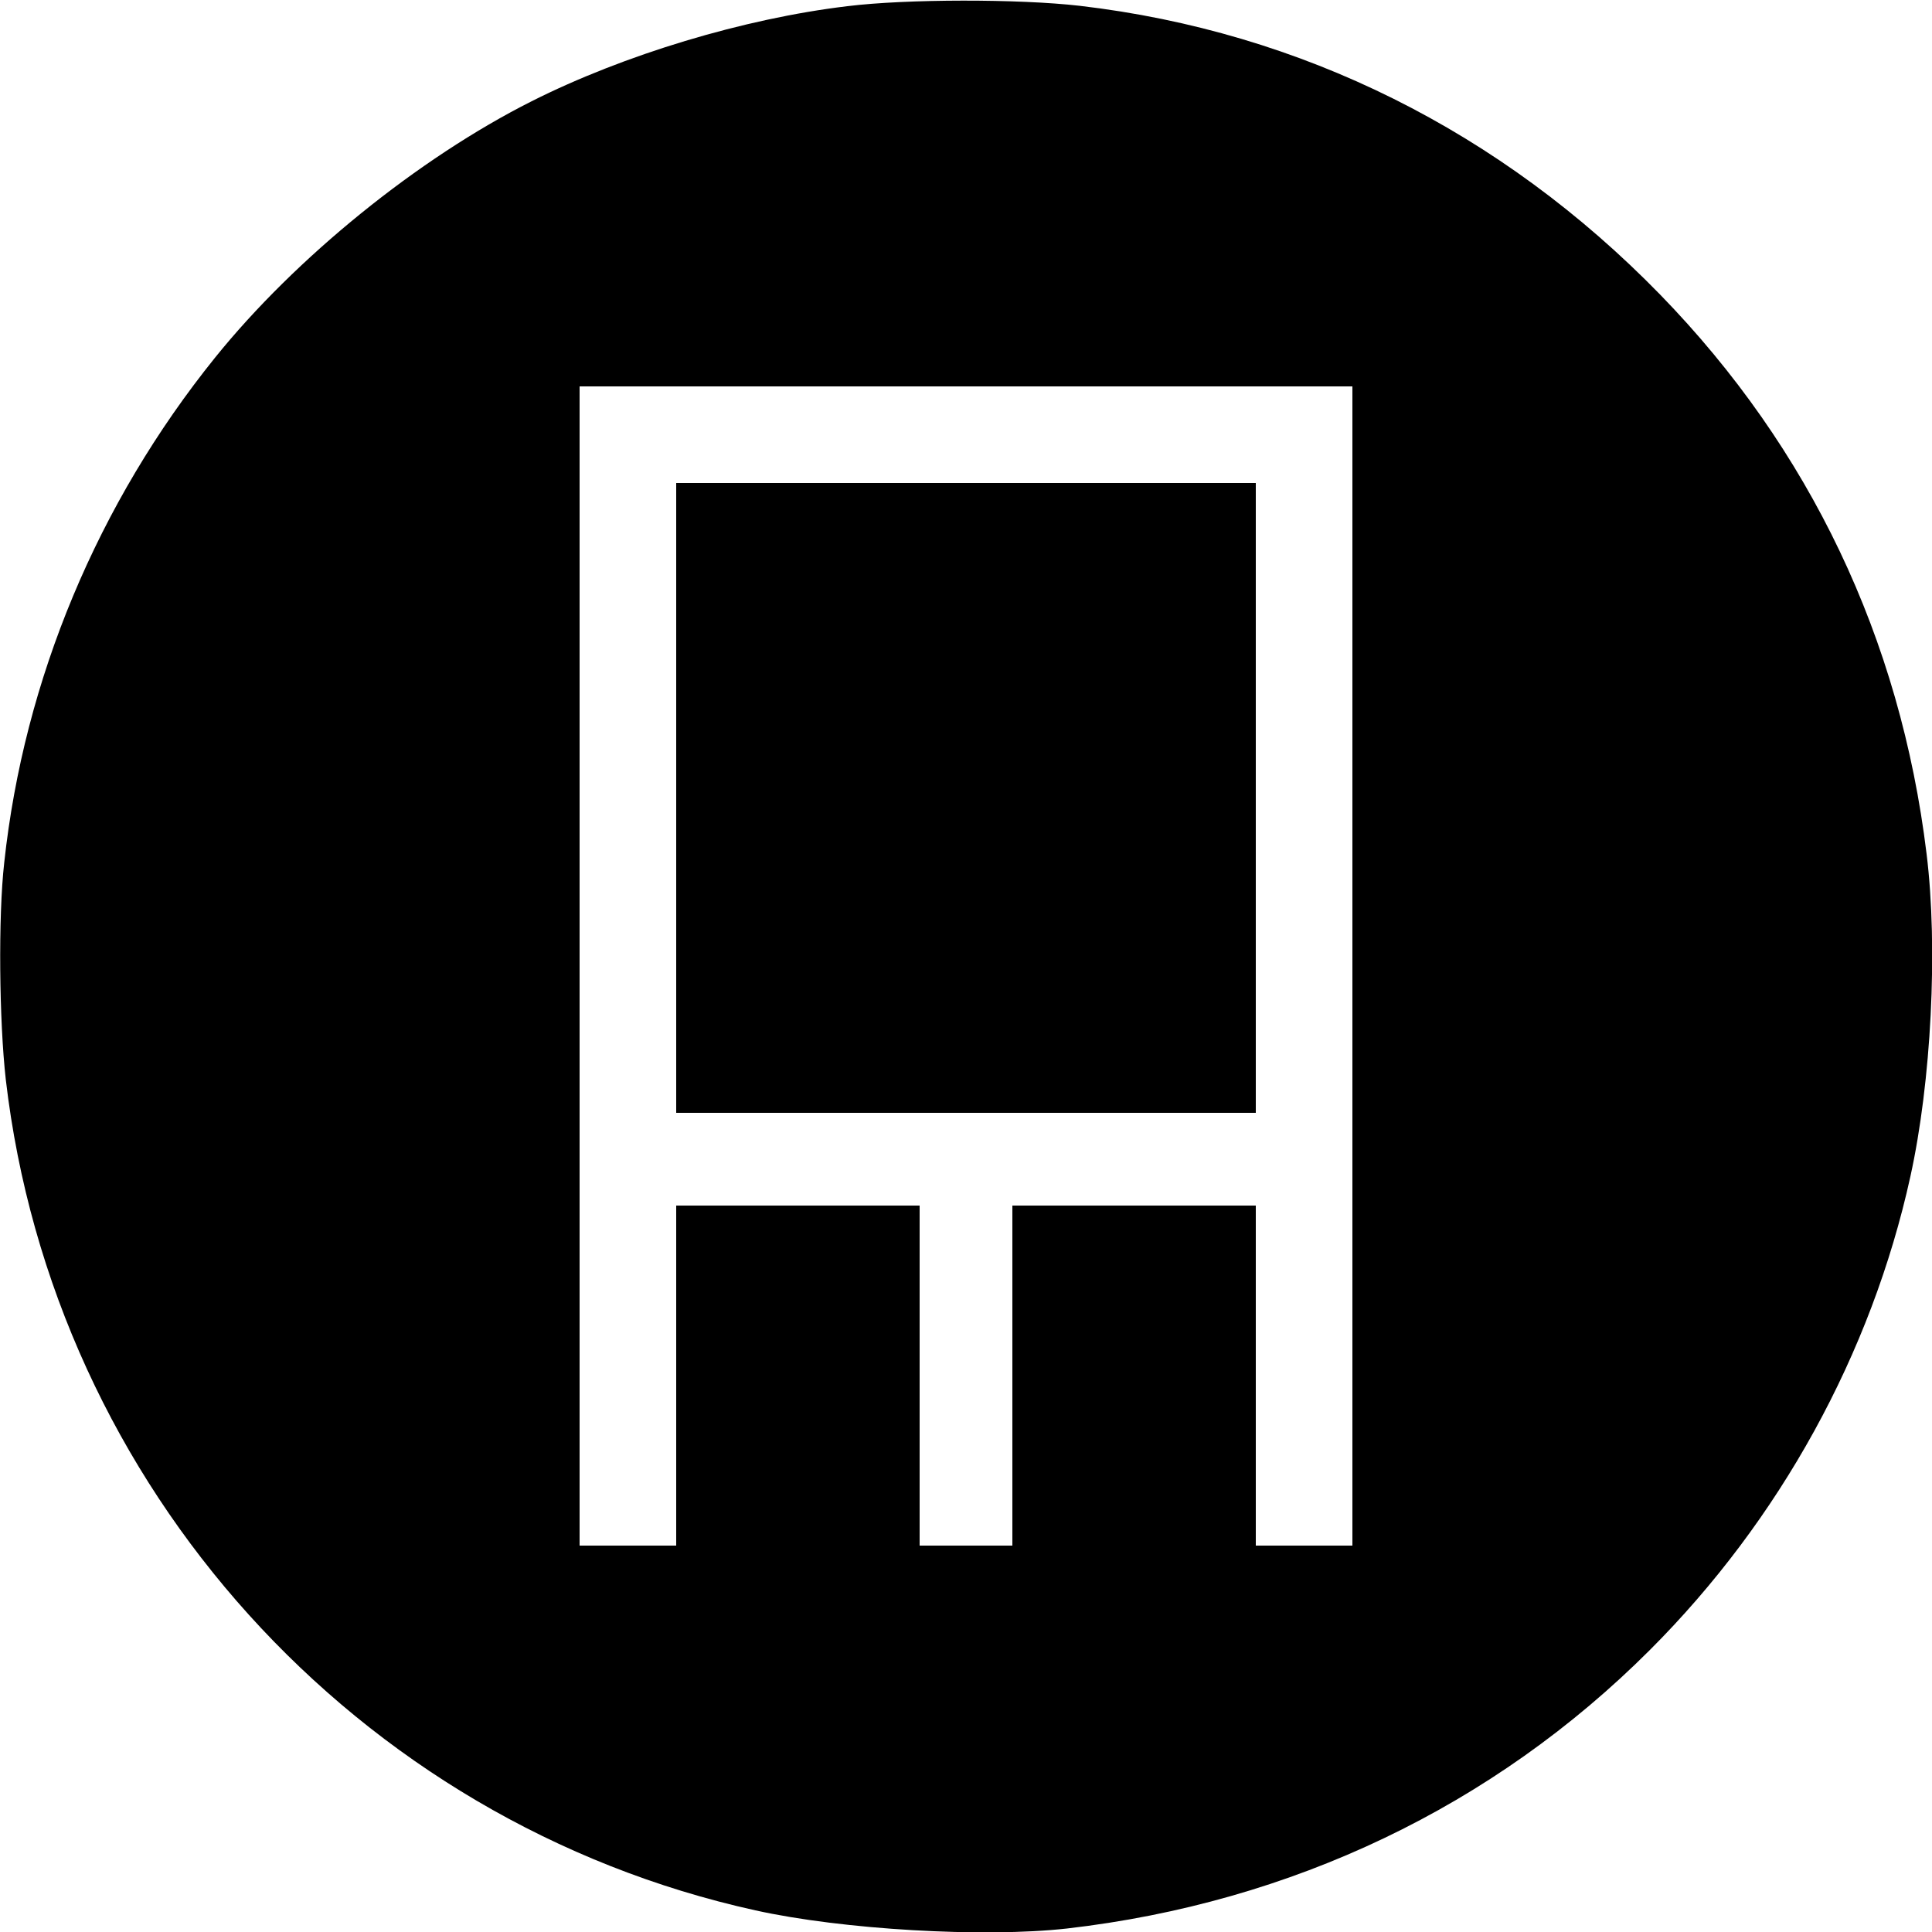
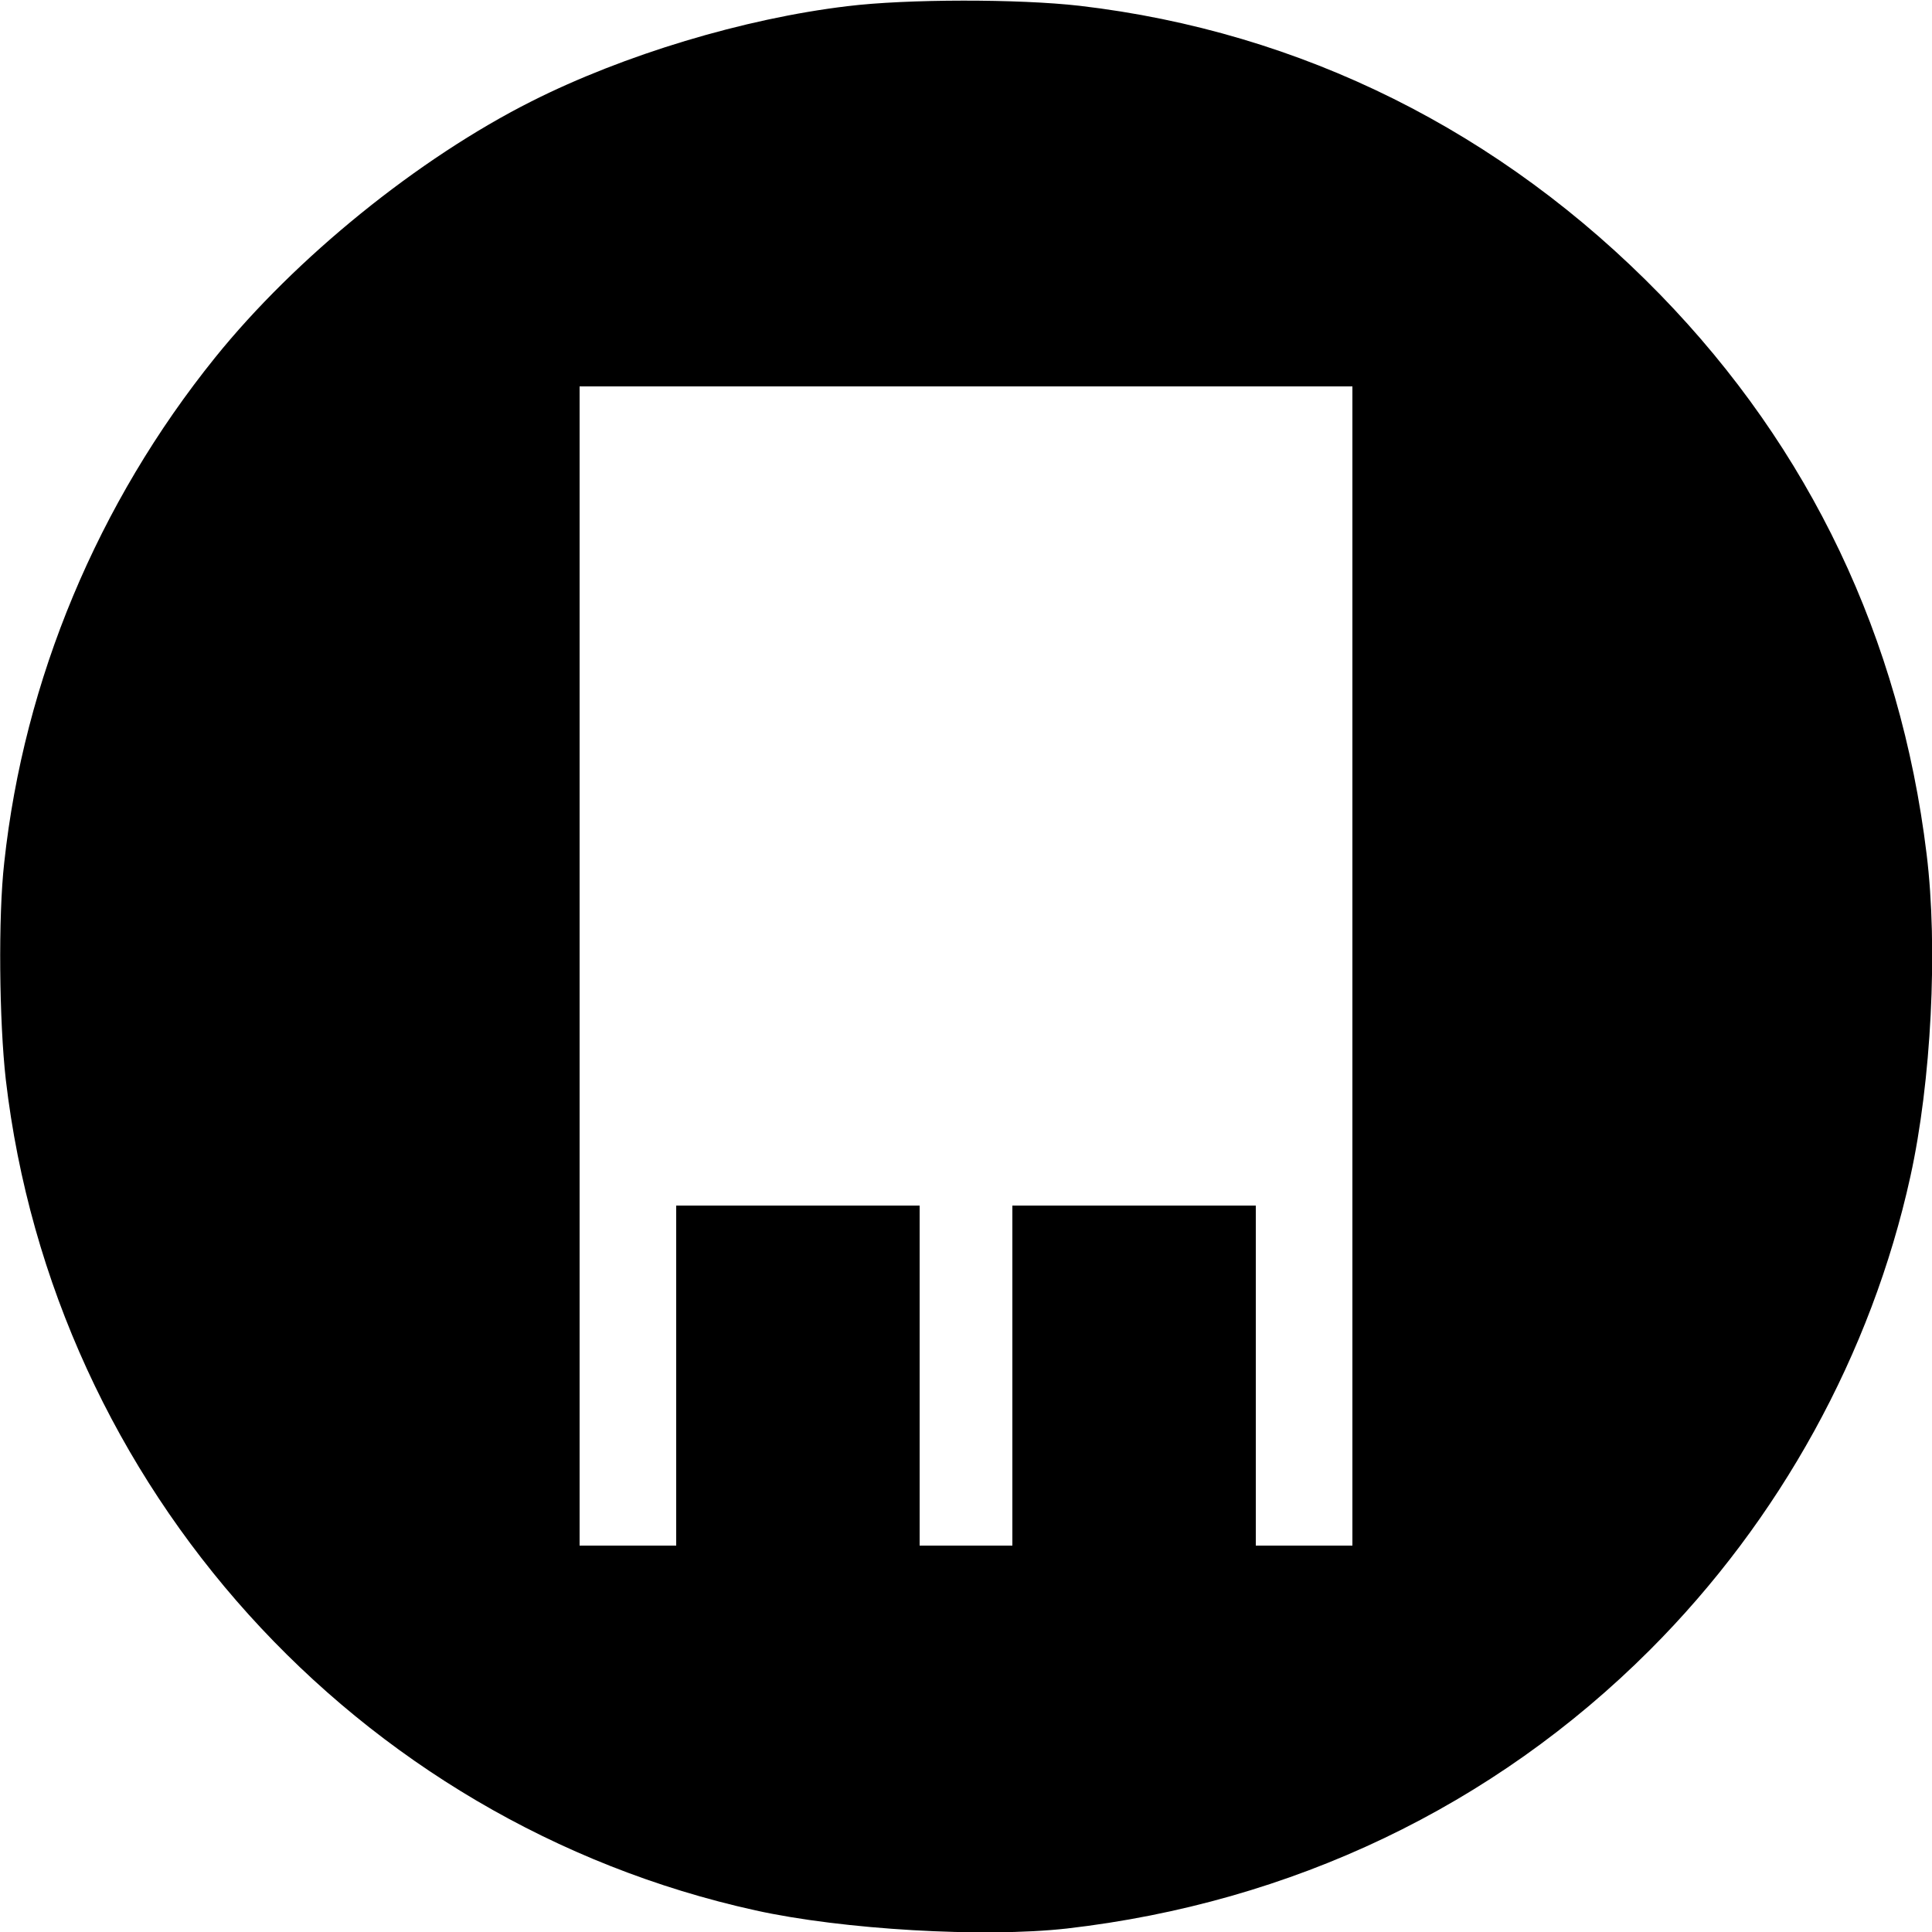
<svg xmlns="http://www.w3.org/2000/svg" version="1.0" width="500pt" height="500pt" viewBox="0 0 500 500" preserveAspectRatio="xMidYMid meet">
  <g transform="translate(0,500) scale(0.1,-0.1)" fill="#000000" stroke="none">
    <path d="M2193 4984 c-268 -32 -579 -126 -817 -246 -294 -148 -611 -405 -819 -663 -304 -377 -495 -834 -546 -1307 -16 -140 -13 -412 4 -562 123 -1054 907 -1922 1940 -2150 226 -50 591 -71 806 -47 582 67 1104 316 1509 721 336 336 573 766 674 1225 54 245 72 591 42 835 -68 558 -302 1049 -689 1447 -412 423 -929 681 -1503 748 -157 18 -447 18 -601 -1z m1307 -2484 l0 -1500 -125 0 -125 0 0 440 0 440 -315 0 -315 0 0 -440 0 -440 -120 0 -120 0 0 440 0 440 -315 0 -315 0 0 -440 0 -440 -125 0 -125 0 0 1500 0 1500 1000 0 1000 0 0 -1500z" />
-     <path d="M1750 2935 l0 -815 750 0 750 0 0 815 0 815 -750 0 -750 0 0 -815z" />
  </g>
</svg>